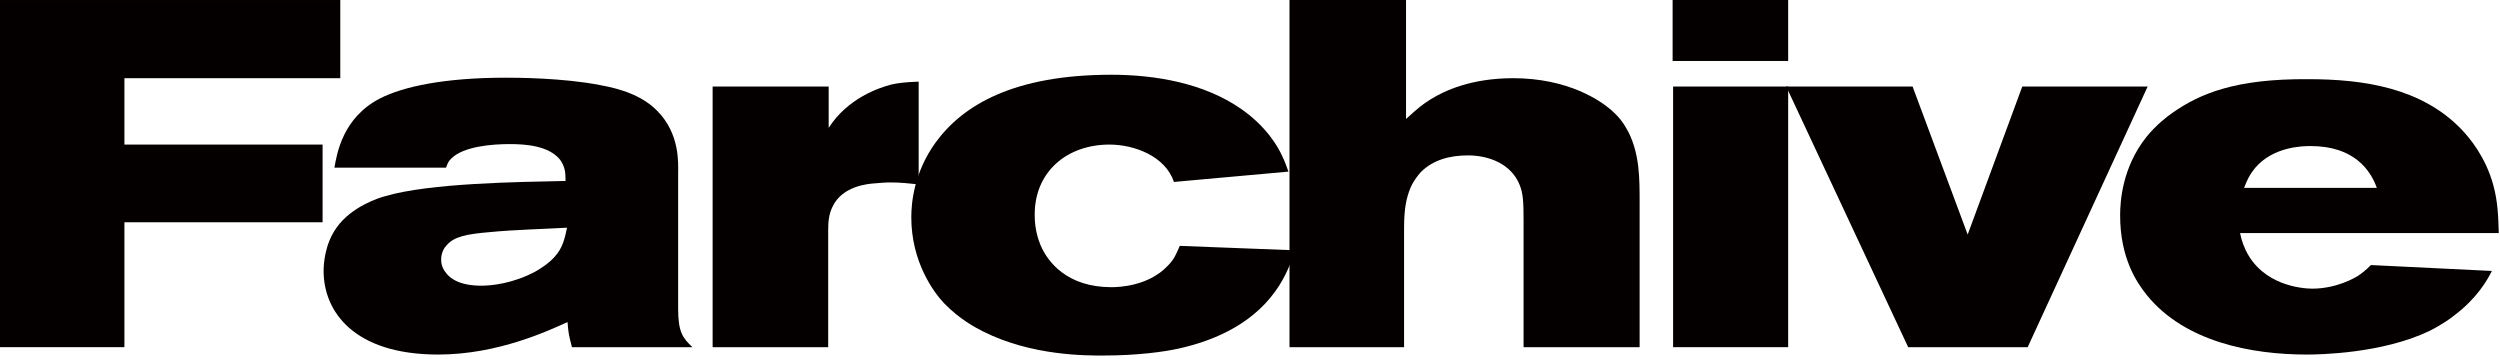
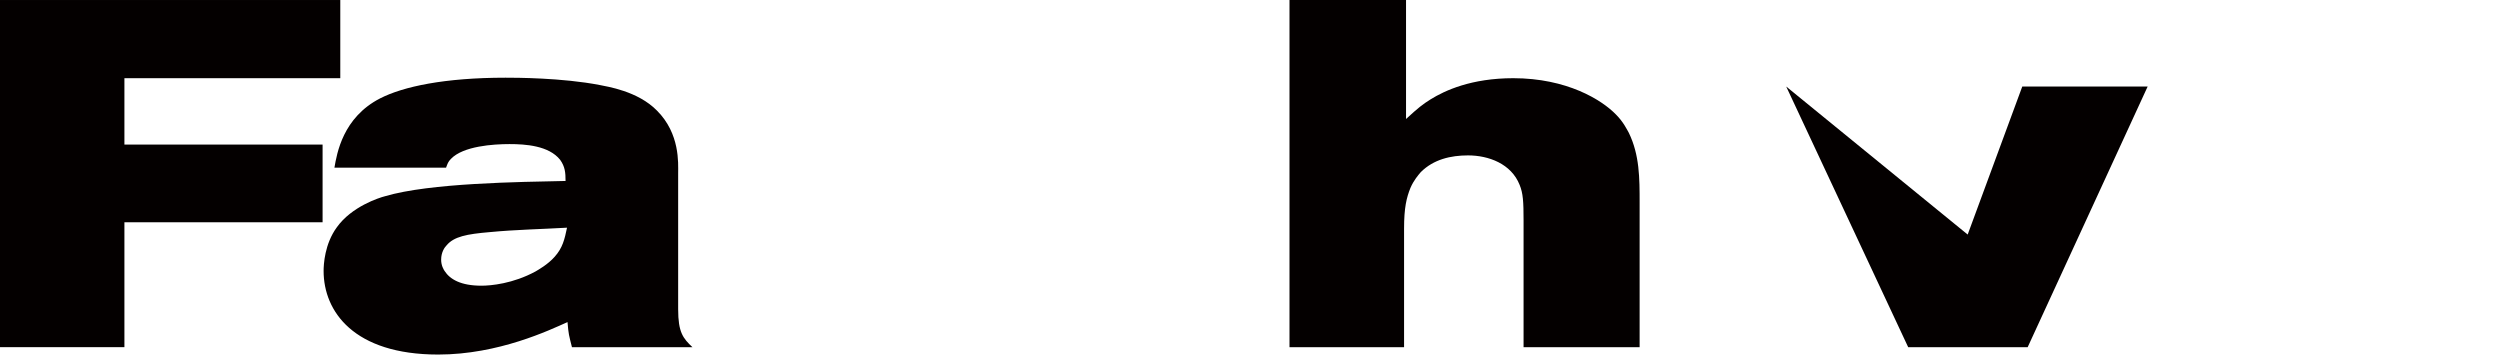
<svg xmlns="http://www.w3.org/2000/svg" width="244" height="35" viewBox="0 0 244 35" fill="none">
  <path d="M12.143 7.632V14.11H31.484V21.693H12.143V33.883H0V0.001H33.212V7.632H12.143Z" fill="#040000" />
  <path d="M47.807 22.654C45.551 22.846 44.303 23.086 43.583 23.95C43.391 24.142 43.056 24.622 43.056 25.342C43.056 25.918 43.295 26.3 43.391 26.446C43.919 27.262 44.975 27.884 46.991 27.884C47.903 27.884 50.062 27.692 52.271 26.492C52.51 26.348 53.47 25.82 54.142 25.054C54.91 24.19 55.102 23.374 55.342 22.222C52.846 22.366 50.302 22.414 47.807 22.654ZM55.822 33.884C55.534 32.732 55.486 32.636 55.39 31.436C53.663 32.204 48.67 34.604 42.768 34.604C34.512 34.604 31.584 30.38 31.584 26.446C31.584 25.82 31.68 23.806 32.882 22.174C34.32 20.158 37.007 19.294 37.584 19.15C41.951 17.854 50.734 17.759 55.198 17.662C55.198 16.847 55.15 16.27 54.67 15.598C53.566 14.207 51.263 14.063 49.726 14.063C48.143 14.063 45.215 14.255 44.015 15.503C43.727 15.791 43.679 15.983 43.535 16.367H32.64C32.882 14.975 33.456 11.471 37.104 9.599C39.36 8.447 43.391 7.583 49.342 7.583C50.255 7.583 54.862 7.583 58.558 8.303C59.228 8.447 62.252 8.879 64.124 10.799C66.38 13.055 66.188 15.934 66.188 16.895V30.188C66.188 32.444 66.668 33.02 67.58 33.884H55.822Z" fill="#040000" />
-   <path d="M86.974 17.806C86.398 17.806 85.823 17.854 85.294 17.902C84.719 17.95 82.223 18.142 81.263 20.158C80.879 20.926 80.831 21.694 80.831 22.51V33.885H69.552V8.447H80.879V12.478C82.751 9.551 85.87 8.543 86.974 8.255C87.598 8.111 88.318 8.015 89.662 7.967V17.998C88.75 17.902 87.887 17.806 86.974 17.806Z" fill="#040000" />
-   <path d="M124.842 27.885C122.635 31.341 118.939 33.163 115.003 34.028C113.707 34.316 111.116 34.7 107.66 34.7C106.076 34.7 100.702 34.748 95.95 32.349C95.182 31.965 93.647 31.149 92.158 29.613C91.102 28.509 88.943 25.533 88.943 21.214C88.943 19.822 89.183 16.846 91.343 13.87C93.982 10.271 98.926 7.295 108.476 7.295C112.748 7.295 117.499 8.111 121.098 10.607C123.546 12.287 124.747 14.302 125.178 15.31C125.419 15.79 125.562 16.27 125.755 16.75L114.572 17.758C113.756 15.262 110.732 14.11 108.284 14.11C104.108 14.11 100.94 16.798 100.988 21.022C100.988 22.462 101.372 23.469 101.566 23.949C102.286 25.629 104.204 28.029 108.476 28.029C109.196 28.029 112.076 27.933 113.947 25.965C114.619 25.293 114.763 24.861 115.147 23.997L126.378 24.429C126.234 24.957 125.755 26.445 124.842 27.885Z" fill="#040000" />
  <path d="M148.7 33.884V21.502C148.7 19.677 148.652 18.861 148.316 18.047C147.5 15.983 145.292 15.167 143.277 15.167C141.597 15.167 139.917 15.551 138.669 16.799C138.429 17.085 137.997 17.567 137.661 18.334C137.277 19.294 137.037 20.253 137.037 22.317V33.884H125.855V0H137.229V11.615C138.429 10.511 138.861 10.175 139.628 9.695C141.02 8.831 143.613 7.632 147.692 7.632C152.924 7.632 156.332 9.743 157.723 11.183C158.443 11.903 158.779 12.623 158.971 12.959C160.027 15.119 160.027 17.422 160.027 19.726V33.884H148.7Z" fill="#040000" />
-   <path d="M163.295 8.447H174.525V33.884H163.295V8.447ZM163.247 -1.00982e-06H174.525V5.951H163.247V-1.00982e-06Z" fill="#040000" />
-   <path d="M197.901 33.884H186.238L174.335 8.447H186.669L192.045 22.893L197.373 8.447H209.61L197.901 33.884Z" fill="#040000" />
-   <path d="M225.499 14.255C224.731 14.255 221.853 14.303 220.077 16.415C219.501 17.134 219.357 17.518 219.021 18.334H231.978C231.355 16.607 229.77 14.255 225.499 14.255ZM218.637 22.749C218.685 23.037 218.827 23.661 219.163 24.381C220.797 27.837 224.635 28.172 225.691 28.172C227.899 28.172 229.77 27.213 230.347 26.781C230.826 26.445 231.258 26.013 231.403 25.869L243.209 26.445C242.729 27.405 241.721 29.133 239.562 30.764C239.226 31.053 238.266 31.725 237.114 32.3C232.506 34.508 226.362 34.604 225.163 34.604C219.693 34.604 213.261 33.356 209.566 28.845C208.51 27.549 206.925 25.149 206.925 21.021C206.925 19.677 207.118 16.366 209.47 13.39C210.477 12.143 211.582 11.327 212.061 10.991C214.749 9.119 218.203 7.68 225.259 7.727C230.635 7.727 236.346 8.544 240.282 12.671C241.001 13.438 242.585 15.262 243.354 18.095C243.785 19.677 243.833 21.117 243.881 22.749H218.637Z" fill="#040000" />
+   <path d="M197.901 33.884H186.238L174.335 8.447L192.045 22.893L197.373 8.447H209.61L197.901 33.884Z" fill="#040000" />
</svg>